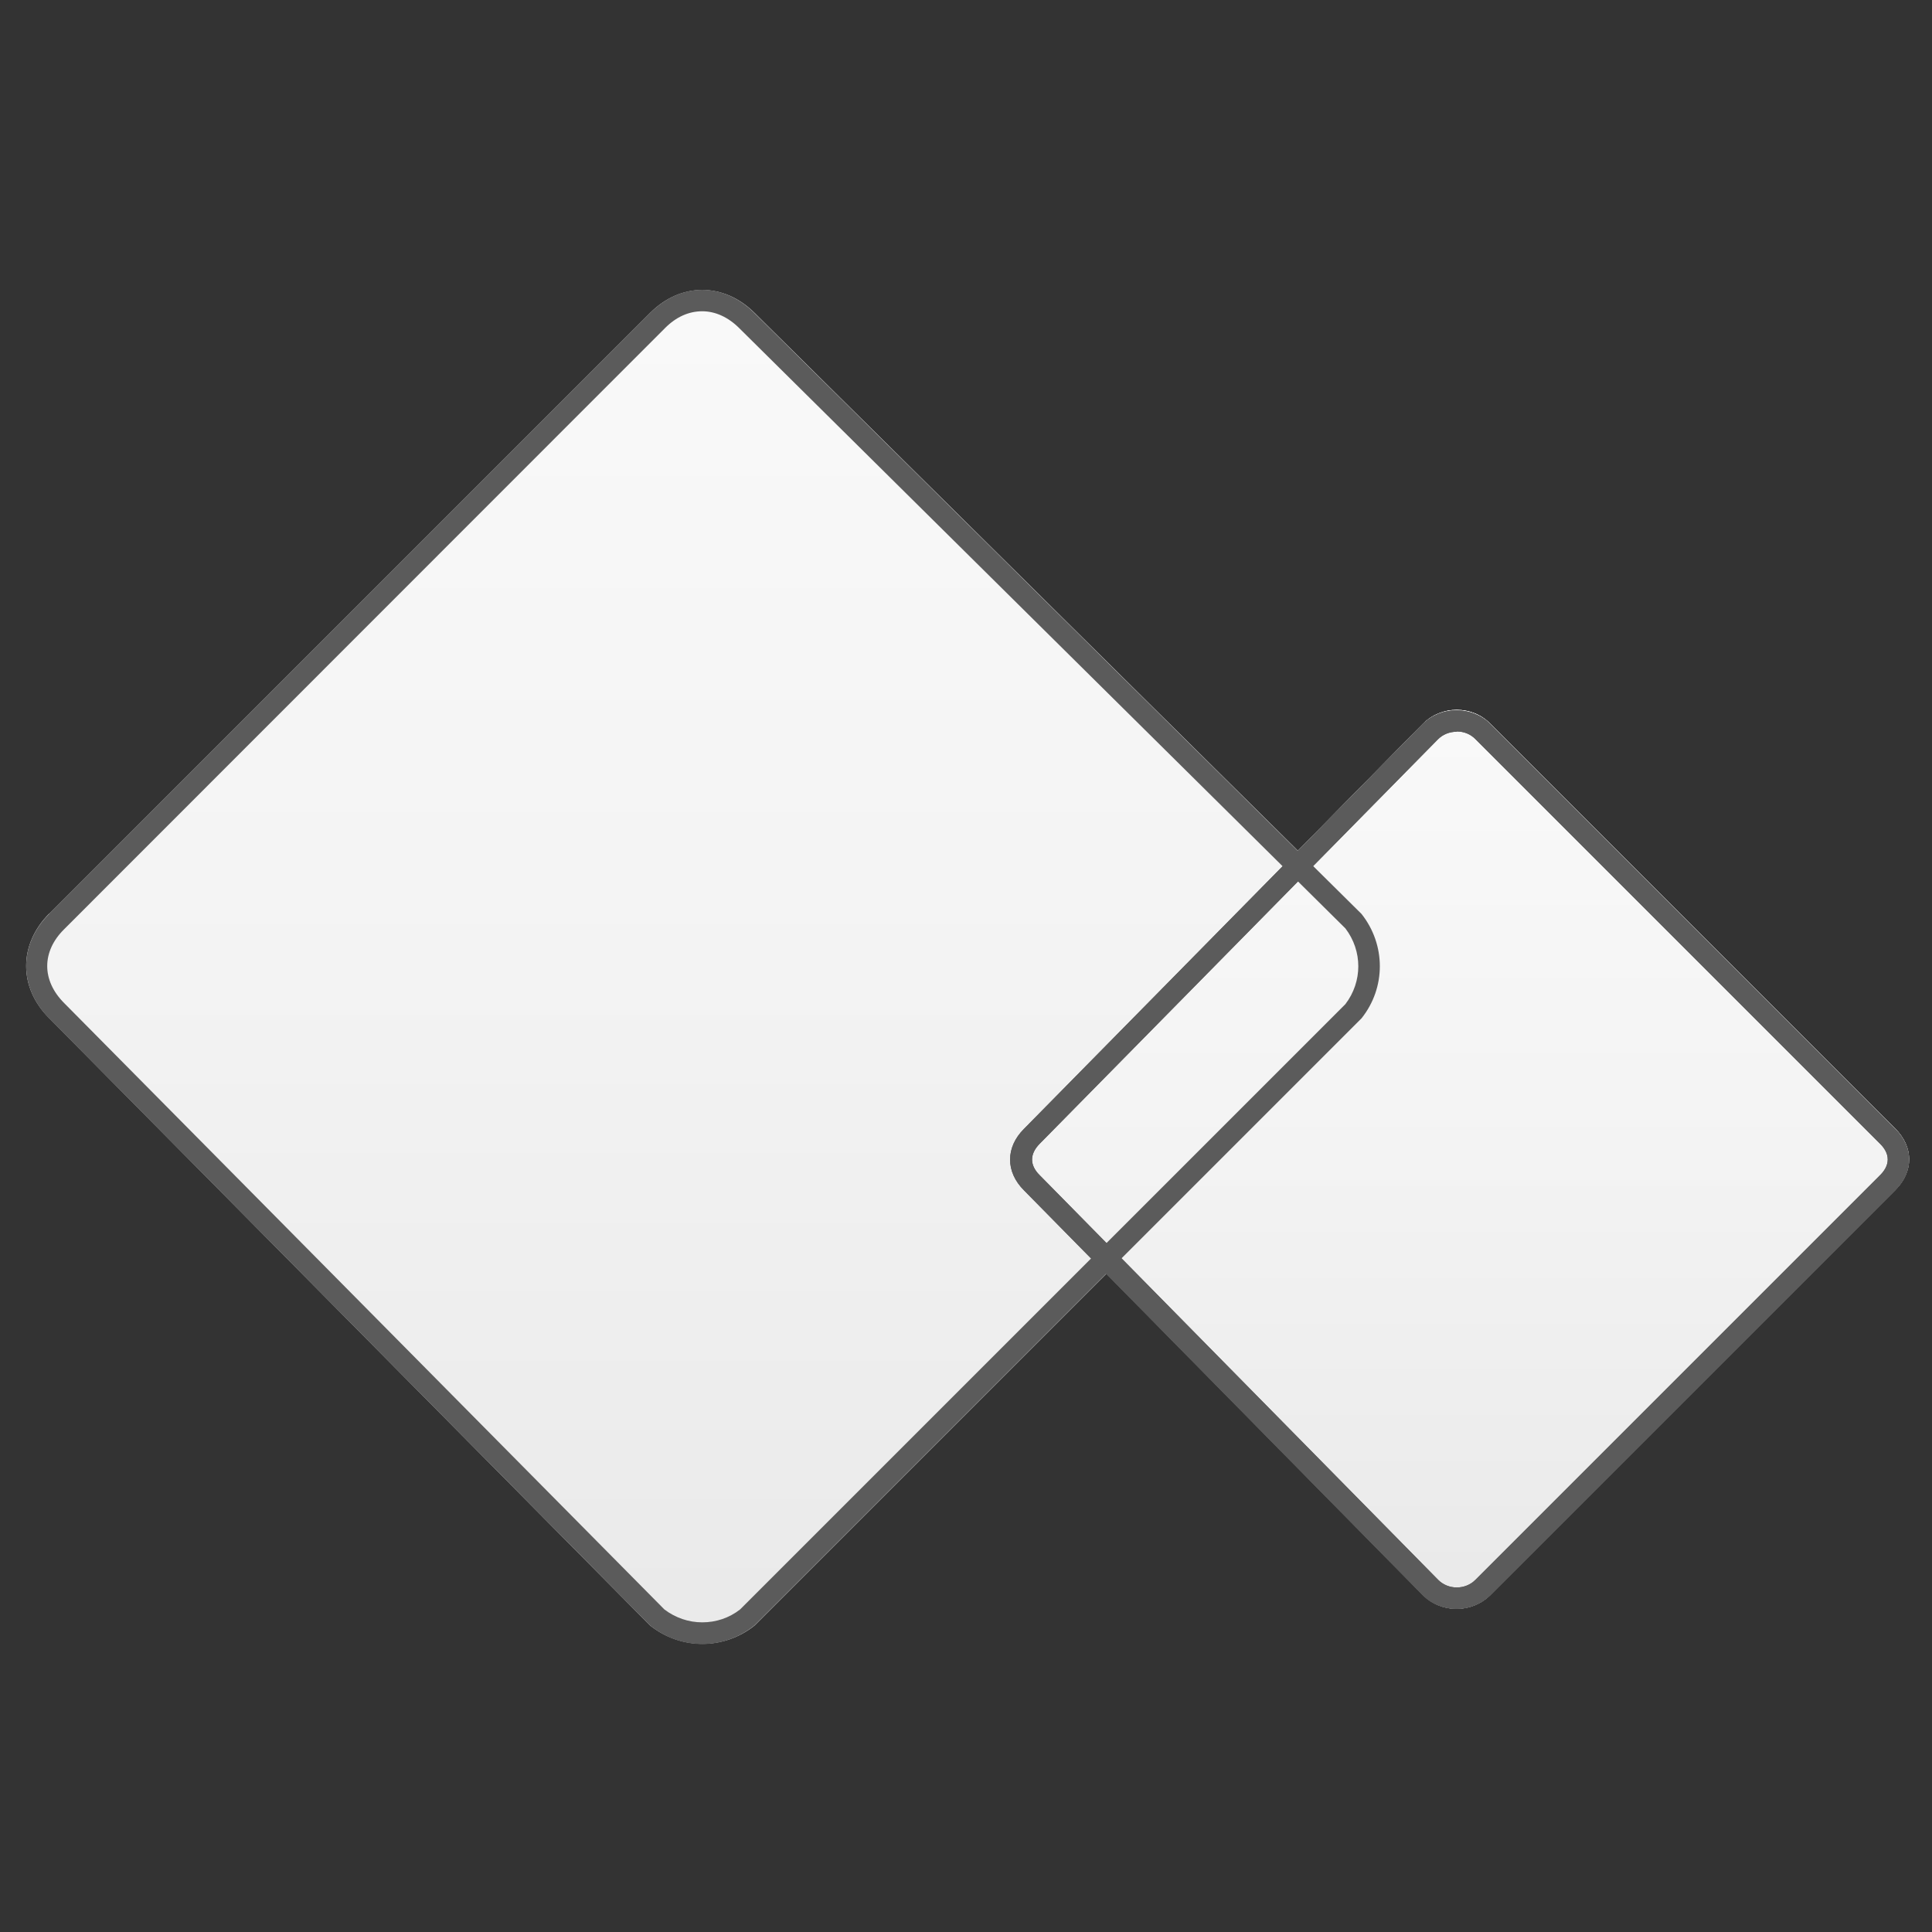
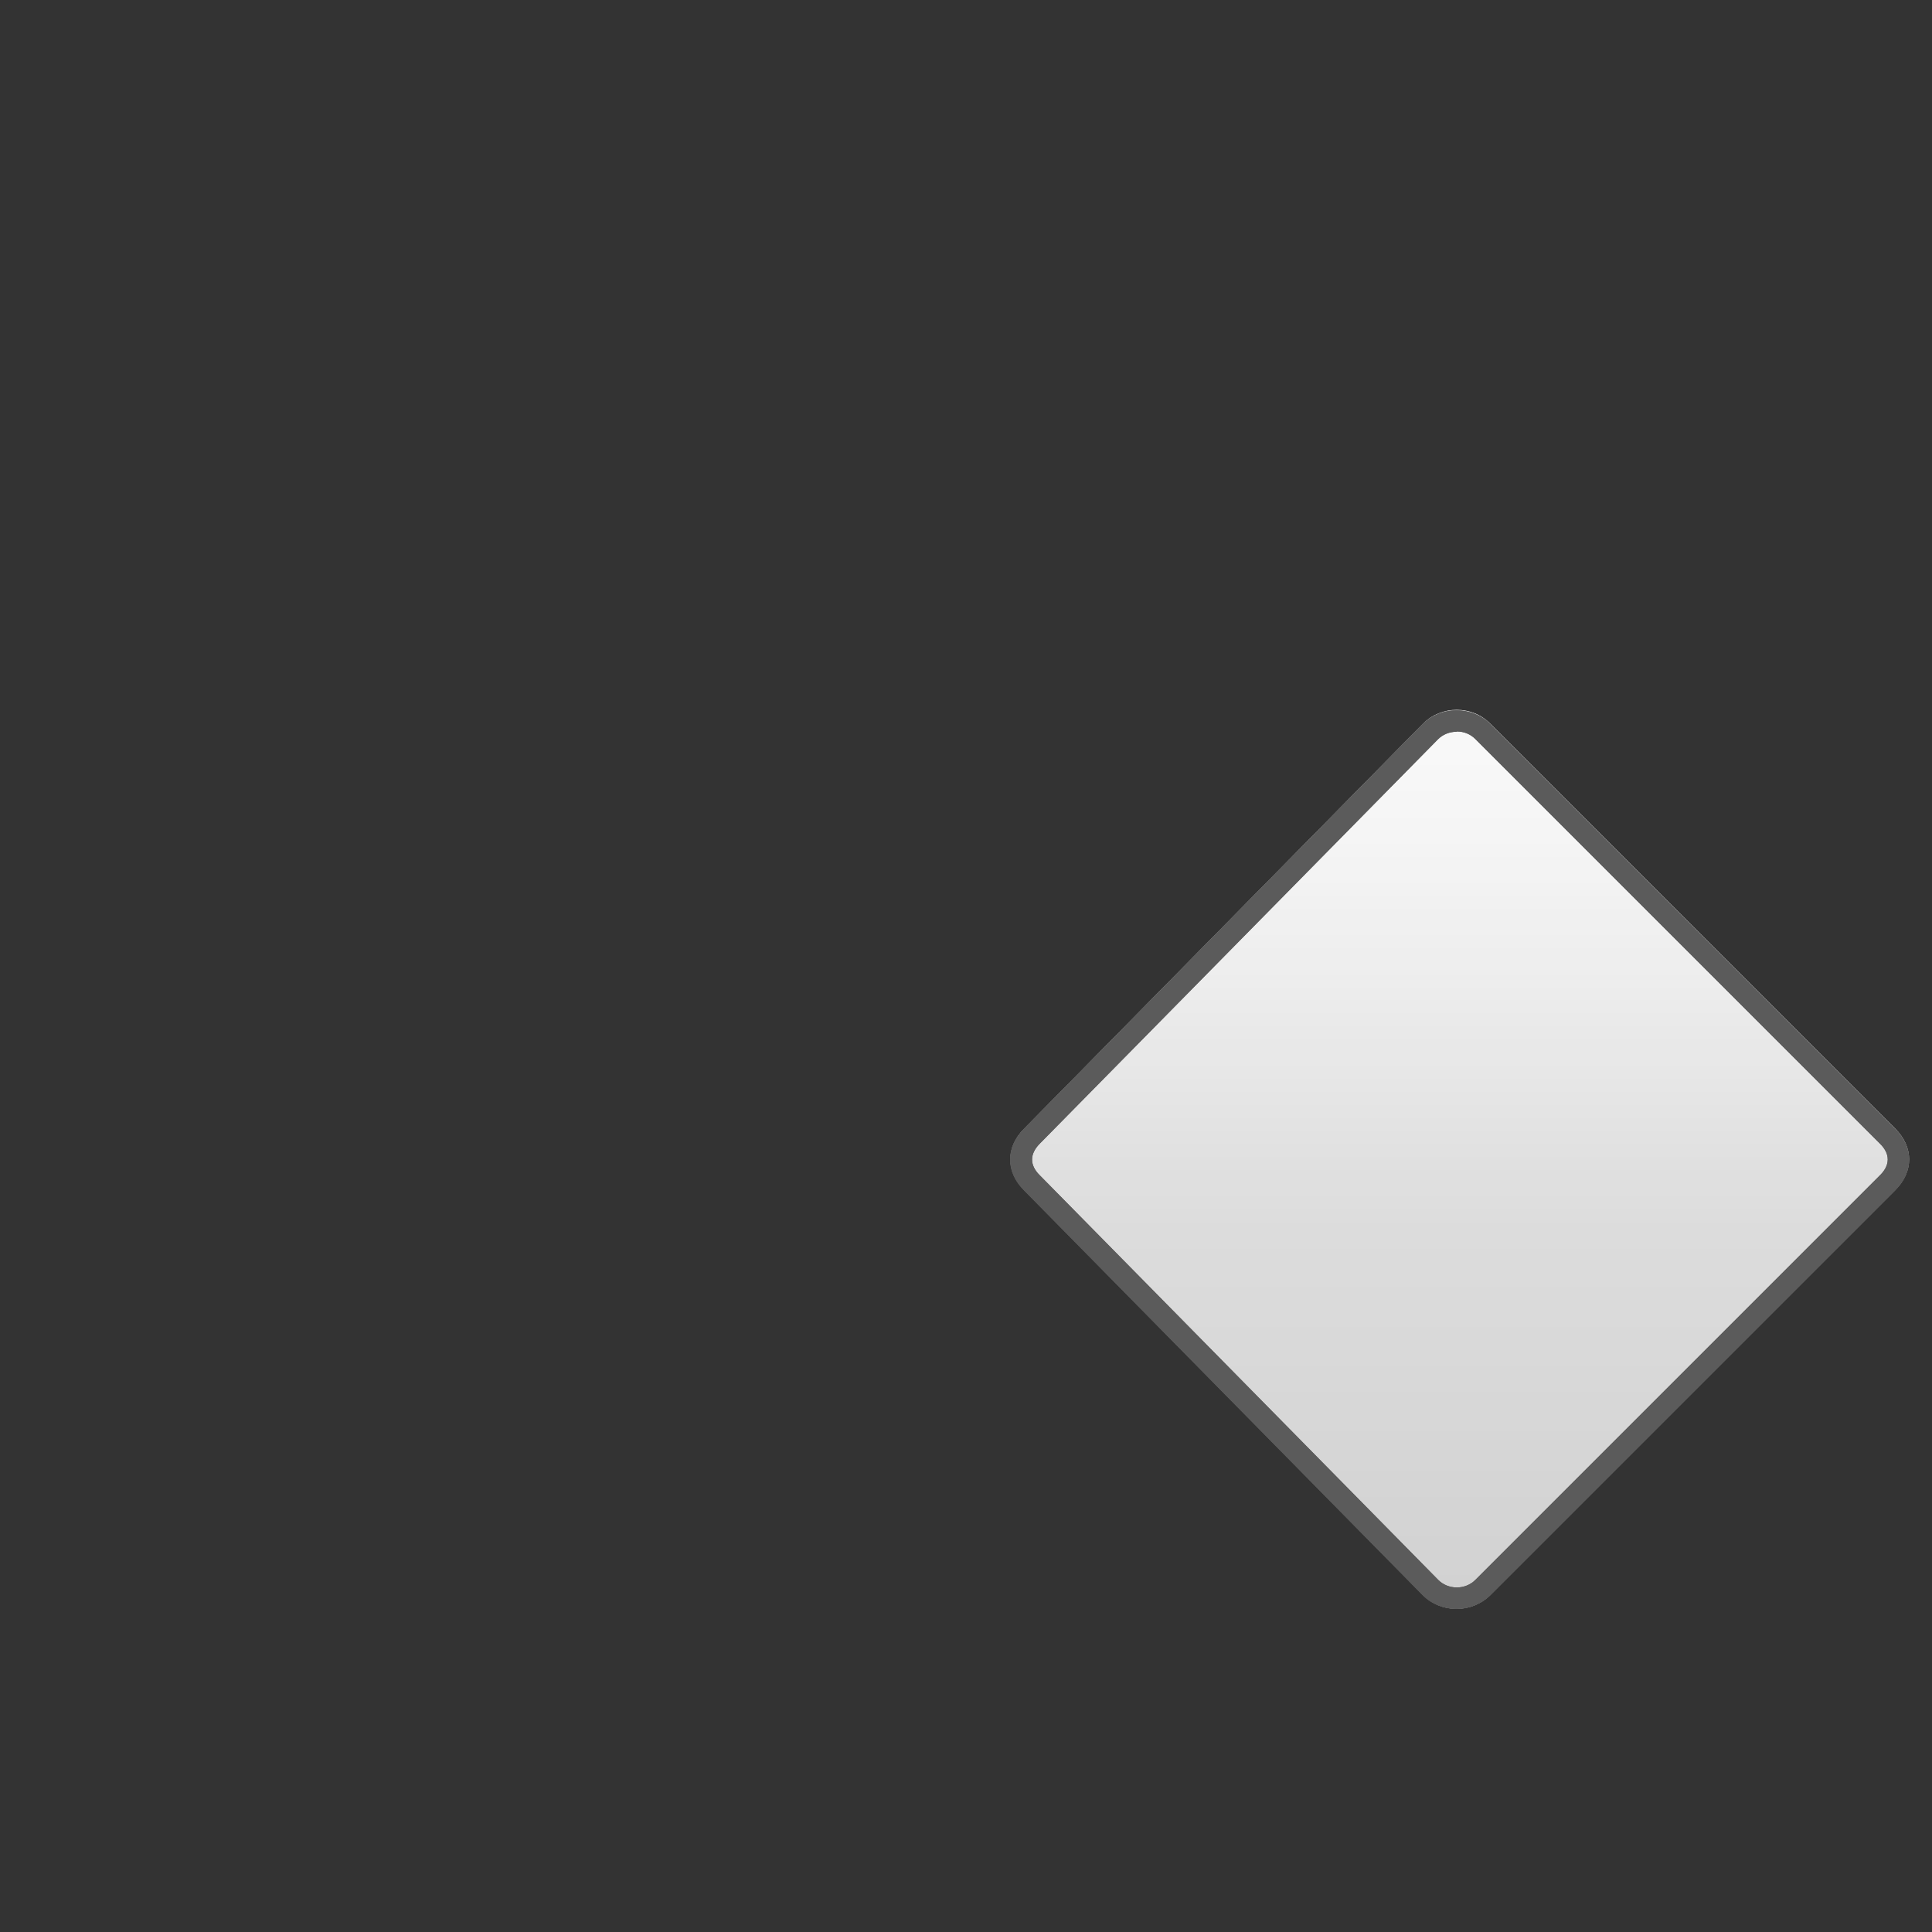
<svg xmlns="http://www.w3.org/2000/svg" id="Layer_1" width="72" height="72" viewBox="0 0 72 72">
  <rect x="0" y="0" width="72" height="72" fill="#333333" stroke="none" />
  <defs>
    <style>.cls-1{fill:url(#linear-gradient-3);}.cls-1,.cls-2,.cls-3,.cls-4,.cls-5{stroke-width:0px;}.cls-1,.cls-3,.cls-4{fill-rule:evenodd;}.cls-2{fill:none;}.cls-3{fill:url(#linear-gradient);}.cls-4{fill:url(#linear-gradient-2);}.cls-5{fill:#5b5b5b;}</style>
    <linearGradient id="linear-gradient" x1="-15.11" y1="87.06" x2="-15.11" y2="90.3" gradientTransform="translate(371.57 2063) scale(22.86 -22.86)" gradientUnits="userSpaceOnUse">
      <stop offset="0" stop-color="#e5e5e5" />
      <stop offset=".49" stop-color="#f3f3f3" />
      <stop offset="1" stop-color="#fcfcfc" />
    </linearGradient>
    <linearGradient id="linear-gradient-2" x1="-13.88" y1="87.3" x2="-13.88" y2="89.44" gradientTransform="translate(371.57 2063) scale(22.86 -22.86)" gradientUnits="userSpaceOnUse">
      <stop offset="0" stop-color="#ccc" />
      <stop offset="0" stop-color="#ccc" />
      <stop offset=".01" stop-color="#ccc" />
      <stop offset=".02" stop-color="#cdcdcd" />
      <stop offset=".03" stop-color="#cdcdcd" />
      <stop offset=".04" stop-color="#cdcdcd" />
      <stop offset=".05" stop-color="#cecece" />
      <stop offset=".06" stop-color="#cecece" />
      <stop offset=".07" stop-color="#cfcfcf" />
      <stop offset=".08" stop-color="#cfcfcf" />
      <stop offset=".09" stop-color="#cfcfcf" />
      <stop offset=".1" stop-color="#d0d0d0" />
      <stop offset=".11" stop-color="#d0d0d0" />
      <stop offset=".12" stop-color="#d0d0d0" />
      <stop offset=".13" stop-color="#d1d1d1" />
      <stop offset=".14" stop-color="#d1d1d1" />
      <stop offset=".15" stop-color="#d2d2d2" />
      <stop offset=".16" stop-color="#d2d2d2" />
      <stop offset=".17" stop-color="#d2d2d2" />
      <stop offset=".18" stop-color="#d3d3d3" />
      <stop offset=".19" stop-color="#d3d3d3" />
      <stop offset=".2" stop-color="#d3d3d3" />
      <stop offset=".21" stop-color="#d4d4d4" />
      <stop offset=".22" stop-color="#d4d4d4" />
      <stop offset=".23" stop-color="#d4d4d4" />
      <stop offset=".24" stop-color="#d5d5d5" />
      <stop offset=".25" stop-color="#d5d5d5" />
      <stop offset=".26" stop-color="#d6d6d6" />
      <stop offset=".27" stop-color="#d6d6d6" />
      <stop offset=".28" stop-color="#d6d6d6" />
      <stop offset=".29" stop-color="#d7d7d7" />
      <stop offset=".3" stop-color="#d7d7d7" />
      <stop offset=".31" stop-color="#d7d7d7" />
      <stop offset=".32" stop-color="#d8d8d8" />
      <stop offset=".33" stop-color="#d8d8d8" />
      <stop offset=".34" stop-color="#d9d9d9" />
      <stop offset=".35" stop-color="#d9d9d9" />
      <stop offset=".36" stop-color="#d9d9d9" />
      <stop offset=".37" stop-color="#dadada" />
      <stop offset=".38" stop-color="#dadada" />
      <stop offset=".39" stop-color="#dadada" />
      <stop offset=".4" stop-color="#dbdbdb" />
      <stop offset=".41" stop-color="#dbdbdb" />
      <stop offset=".42" stop-color="#dbdbdb" />
      <stop offset=".43" stop-color="#dcdcdc" />
      <stop offset=".44" stop-color="#dcdcdc" />
      <stop offset=".45" stop-color="#ddd" />
      <stop offset=".46" stop-color="#dedede" />
      <stop offset=".47" stop-color="#dfdfdf" />
      <stop offset=".48" stop-color="#dfdfdf" />
      <stop offset=".49" stop-color="#e0e0e0" />
      <stop offset=".5" stop-color="#e1e1e1" />
      <stop offset=".51" stop-color="#e2e2e2" />
      <stop offset=".52" stop-color="#e3e3e3" />
      <stop offset=".53" stop-color="#e4e4e4" />
      <stop offset=".54" stop-color="#e5e5e5" />
      <stop offset=".55" stop-color="#e6e6e6" />
      <stop offset=".56" stop-color="#e7e7e7" />
      <stop offset=".57" stop-color="#e8e8e8" />
      <stop offset=".58" stop-color="#e8e8e8" />
      <stop offset=".59" stop-color="#e9e9e9" />
      <stop offset=".6" stop-color="#eaeaea" />
      <stop offset=".61" stop-color="#ebebeb" />
      <stop offset=".62" stop-color="#ececec" />
      <stop offset=".63" stop-color="#ededed" />
      <stop offset=".64" stop-color="#eee" />
      <stop offset=".65" stop-color="#eee" />
      <stop offset=".66" stop-color="#efefef" />
      <stop offset=".67" stop-color="#f0f0f0" />
      <stop offset=".68" stop-color="#f0f0f0" />
      <stop offset=".69" stop-color="#f1f1f1" />
      <stop offset=".7" stop-color="#f2f2f2" />
      <stop offset=".71" stop-color="#f3f3f3" />
      <stop offset=".72" stop-color="#f3f3f3" />
      <stop offset=".73" stop-color="#f4f4f4" />
      <stop offset=".74" stop-color="#f5f5f5" />
      <stop offset=".75" stop-color="#f5f5f5" />
      <stop offset=".76" stop-color="#f6f6f6" />
      <stop offset=".77" stop-color="#f6f6f6" />
      <stop offset=".78" stop-color="#f7f7f7" />
      <stop offset=".79" stop-color="#f7f7f7" />
      <stop offset=".8" stop-color="#f8f8f8" />
      <stop offset=".81" stop-color="#f8f8f8" />
      <stop offset=".82" stop-color="#f8f8f8" />
      <stop offset=".83" stop-color="#f9f9f9" />
      <stop offset=".84" stop-color="#f9f9f9" />
      <stop offset=".85" stop-color="#f9f9f9" />
      <stop offset=".86" stop-color="#fafafa" />
      <stop offset=".87" stop-color="#fafafa" />
      <stop offset=".88" stop-color="#fbfbfb" />
      <stop offset=".89" stop-color="#fbfbfb" />
      <stop offset=".9" stop-color="#fbfbfb" />
      <stop offset=".91" stop-color="#fcfcfc" />
      <stop offset=".92" stop-color="#fcfcfc" />
      <stop offset=".93" stop-color="#fcfcfc" />
      <stop offset=".94" stop-color="#fdfdfd" />
      <stop offset=".95" stop-color="#fdfdfd" />
      <stop offset=".96" stop-color="#fefefe" />
      <stop offset=".97" stop-color="#fefefe" />
      <stop offset=".98" stop-color="#fefefe" />
      <stop offset=".99" stop-color="#fff" />
      <stop offset="1" stop-color="#fff" />
    </linearGradient>
    <linearGradient id="linear-gradient-3" x1="-13.88" y1="87.3" x2="-13.88" y2="89.44" gradientTransform="translate(371.57 2063) scale(22.86 -22.86)" gradientUnits="userSpaceOnUse">
      <stop offset="0" stop-color="#e5e5e5" />
      <stop offset=".49" stop-color="#f3f3f3" />
      <stop offset="1" stop-color="#fcfcfc" />
    </linearGradient>
  </defs>
  <g id="Layer_1-2">
-     <rect class="cls-2" width="72" height="72" />
    <g id="_1772688092192">
-       <path class="cls-3" d="m1.83,34.06L24.23,11.66c1.14-1.14,2.74-1.14,3.89,0l22.63,22.4c.91,1.14.91,2.74,0,3.89l-22.63,22.63c-1.14.91-2.74.91-3.89,0L1.83,37.94c-1.14-1.14-1.14-2.74,0-3.89Z" />
      <path class="cls-4" d="m38.17,42.06l14.86-15.09c.69-.69,1.83-.69,2.51,0l15.09,15.09c.69.69.69,1.6,0,2.29l-15.09,15.09c-.69.69-1.83.69-2.51,0l-14.86-15.09c-.69-.69-.69-1.6,0-2.29Z" />
-       <path class="cls-1" d="m38.17,42.06l14.86-15.09c.69-.69,1.83-.69,2.51,0l15.09,15.09c.69.69.69,1.6,0,2.29l-15.09,15.09c-.69.69-1.83.69-2.51,0l-14.86-15.09c-.69-.69-.69-1.6,0-2.29Z" />
-       <path class="cls-5" d="m26.17,11.6c.49,0,.97.22,1.38.63l22.59,22.37c.64.84.64,1.98,0,2.82l-22.56,22.56c-.41.32-.9.48-1.41.48s-1-.17-1.41-.48L2.39,37.38c-.84-.84-.84-1.92,0-2.75L24.79,12.22c.41-.41.88-.62,1.38-.62m0-.8c-.69,0-1.37.29-1.94.86L1.83,34.06c-1.14,1.14-1.14,2.74,0,3.89l22.4,22.63c.57.46,1.26.69,1.94.69s1.37-.23,1.94-.69l22.63-22.63c.91-1.14.91-2.74,0-3.89L28.11,11.66c-.57-.57-1.26-.86-1.94-.86h0Z" />
      <path class="cls-5" d="m54.29,27.26c.27,0,.51.1.69.28l15.09,15.09c.13.13.28.33.28.58s-.15.45-.28.58l-15.09,15.09c-.18.18-.43.28-.69.28s-.51-.1-.69-.28l-14.86-15.09c-.37-.37-.37-.78,0-1.16l14.85-15.08c.18-.18.43-.28.69-.28m0-.8c-.46,0-.91.17-1.26.51l-14.86,15.09c-.69.69-.69,1.6,0,2.29l14.86,15.09c.34.34.8.51,1.26.51s.91-.17,1.26-.51l15.09-15.09c.69-.69.69-1.6,0-2.29l-15.09-15.09c-.34-.34-.8-.51-1.26-.51h0Z" />
      <path class="cls-5" d="m54.29,27.26c.27,0,.51.1.69.28l15.09,15.09c.13.13.28.33.28.58s-.15.45-.28.58l-15.09,15.09c-.18.18-.43.28-.69.28s-.51-.1-.69-.28l-14.86-15.09c-.37-.37-.37-.78,0-1.16l14.85-15.08c.18-.18.43-.28.69-.28m0-.8c-.46,0-.91.17-1.26.51l-14.86,15.09c-.69.69-.69,1.6,0,2.29l14.86,15.09c.34.34.8.51,1.26.51s.91-.17,1.26-.51l15.09-15.09c.69-.69.69-1.6,0-2.29l-15.09-15.09c-.34-.34-.8-.51-1.26-.51h0Z" />
    </g>
  </g>
</svg>